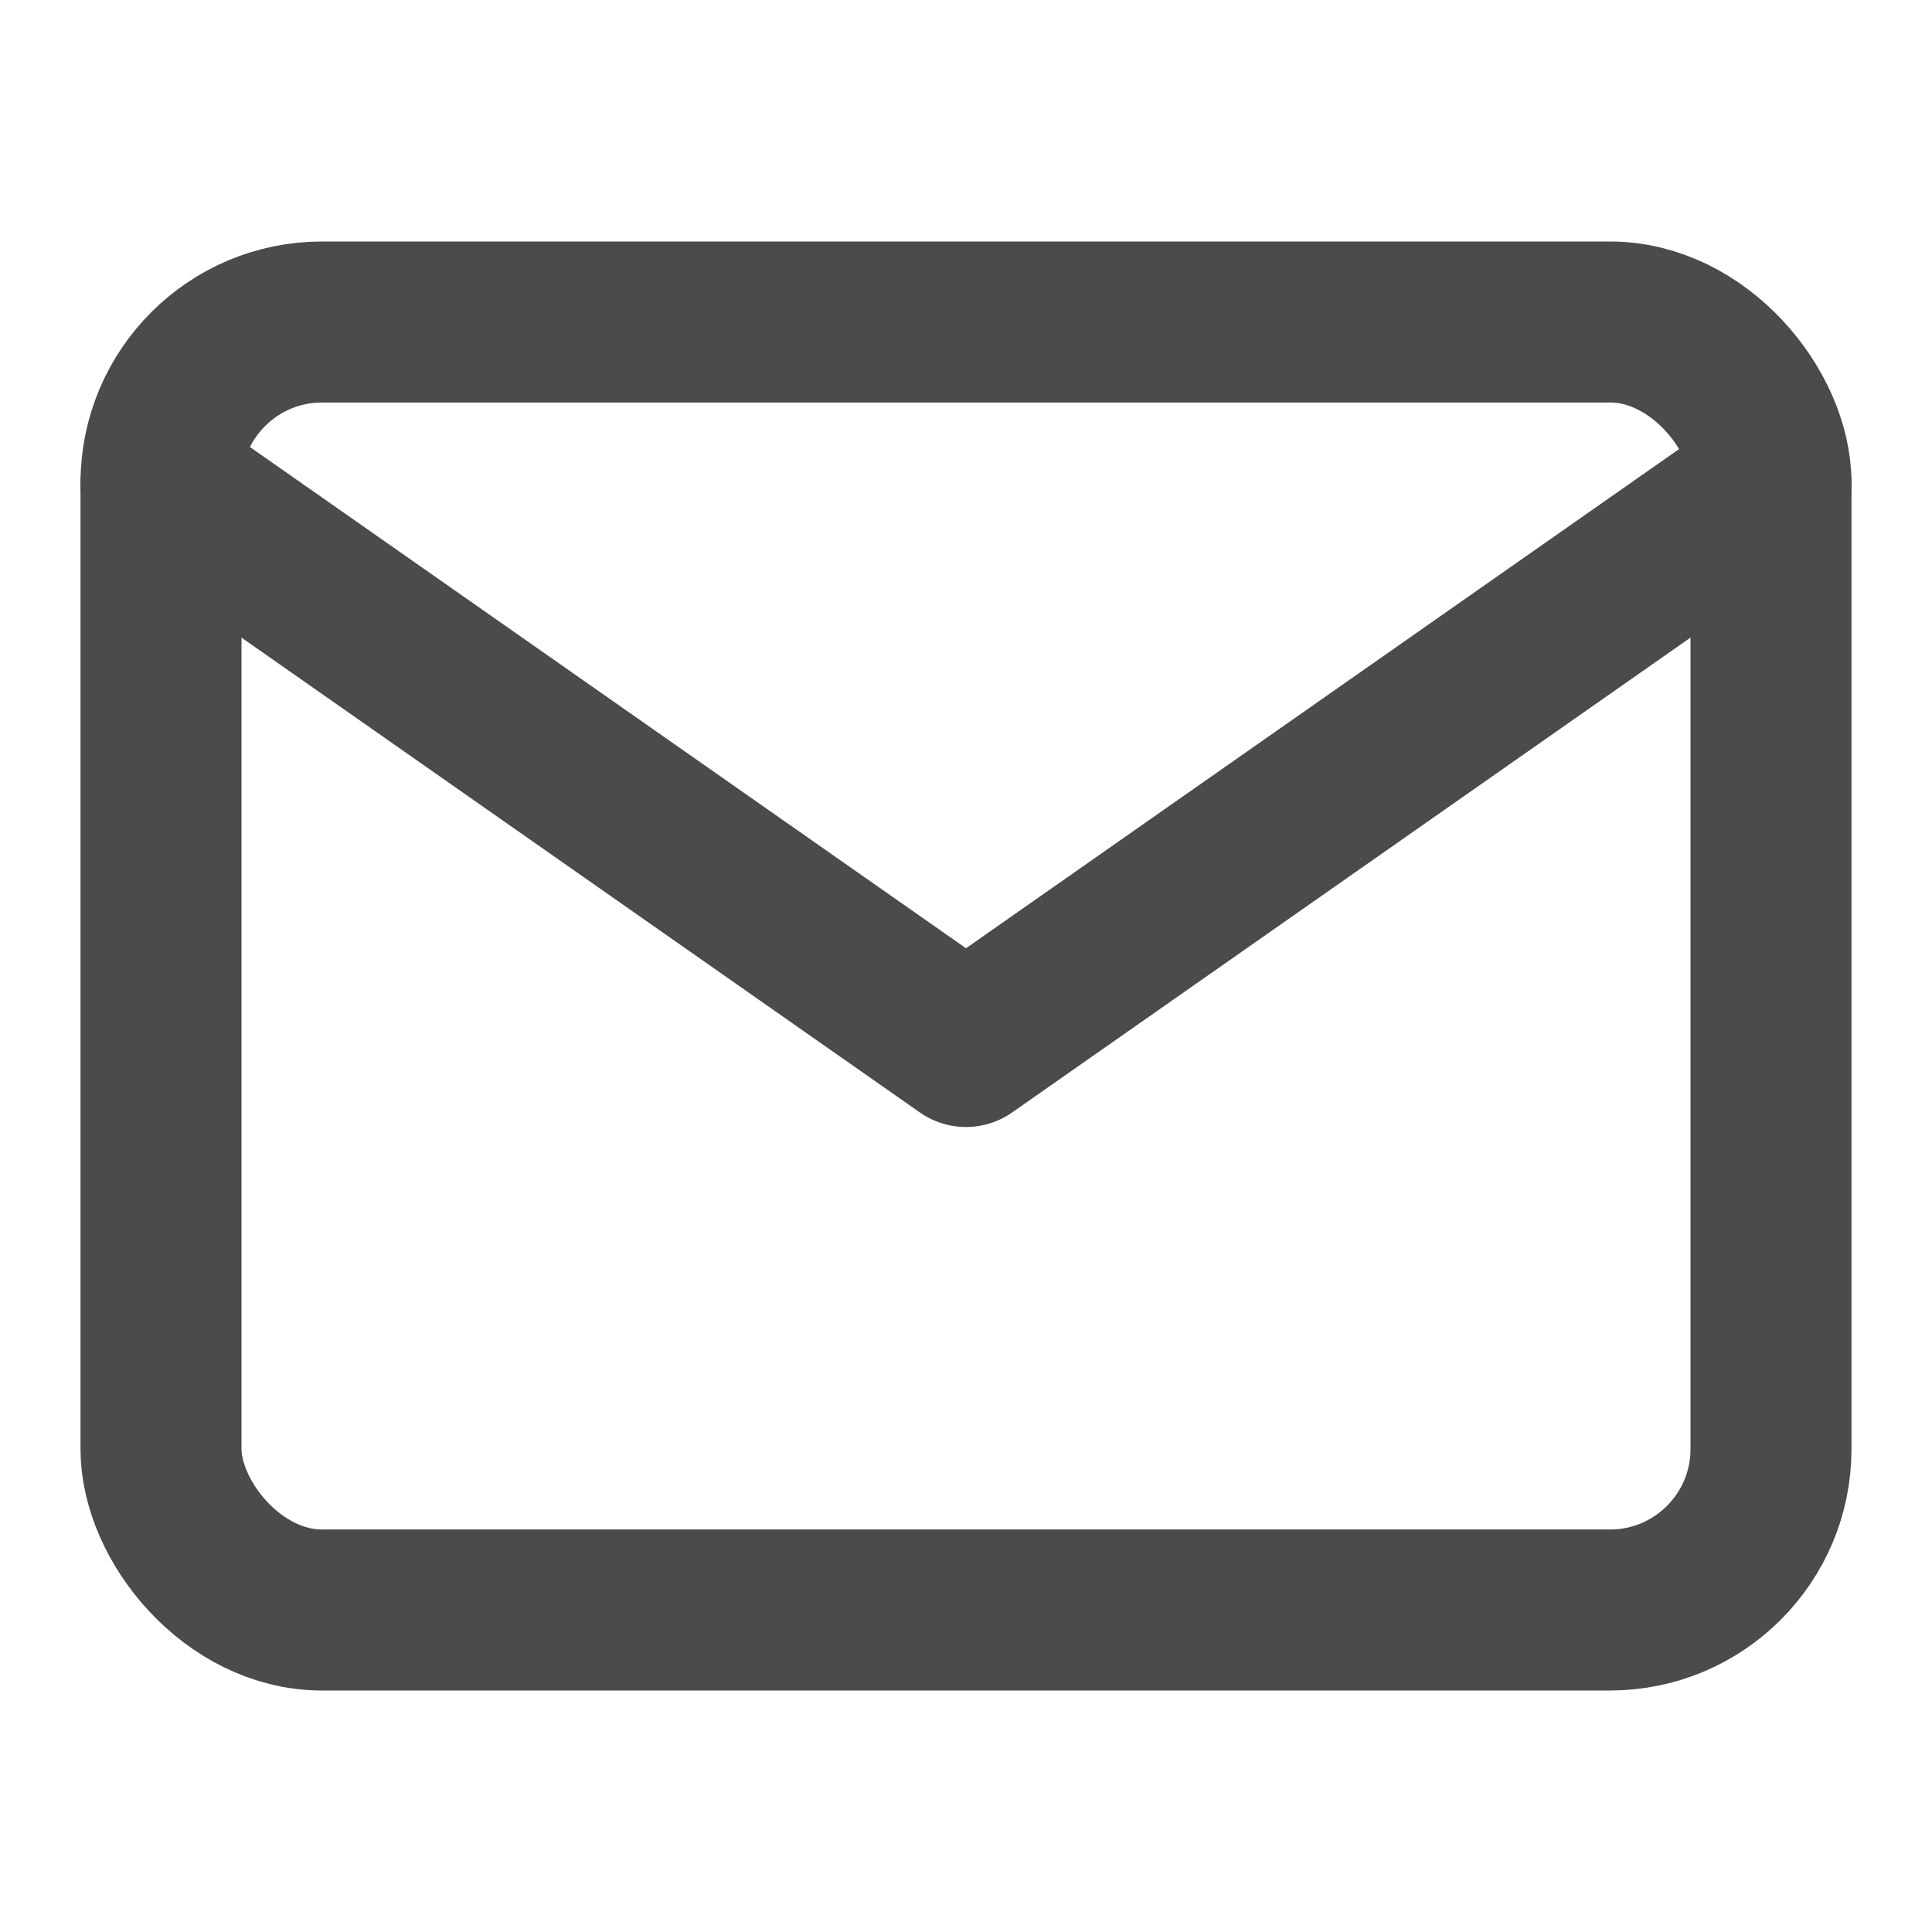
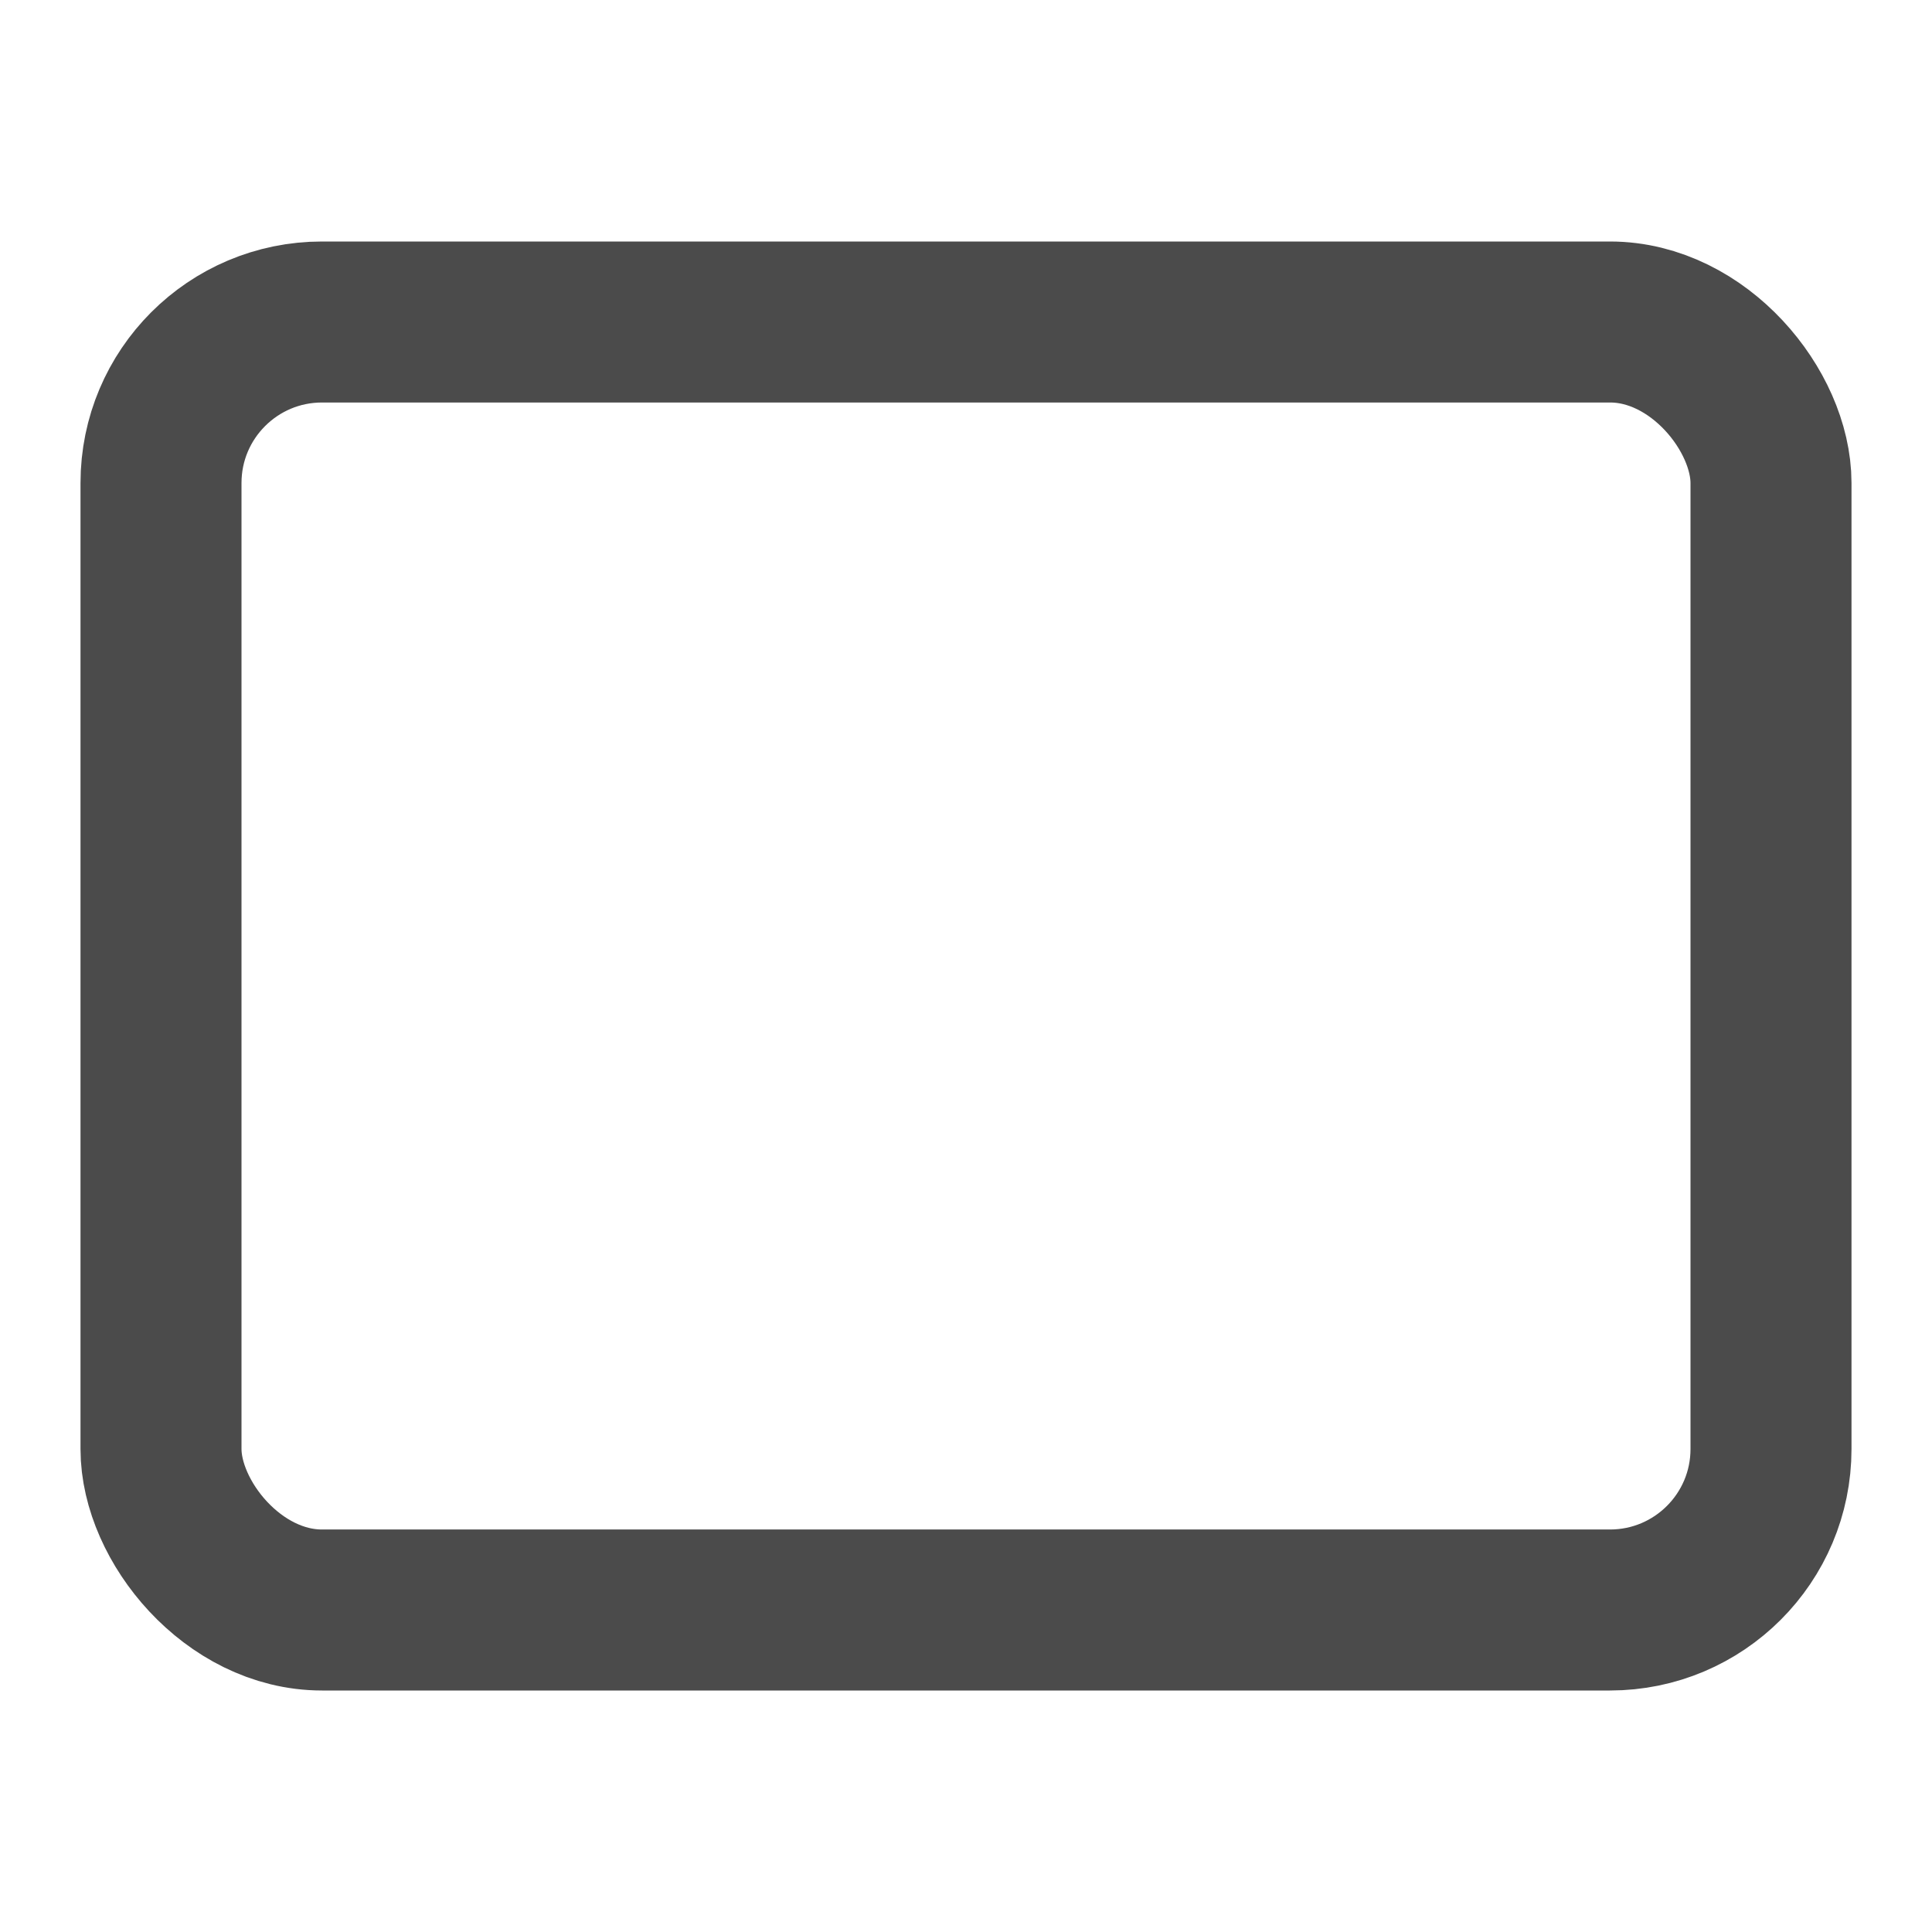
<svg xmlns="http://www.w3.org/2000/svg" viewBox="0 0 24 24" width="24" height="24" fill="none" stroke="#4B4B4B" stroke-width="2" stroke-linecap="round" stroke-linejoin="round">
  <rect x="2" y="4" width="20" height="16" rx="2" ry="2" />
-   <path d="M22 6L12 13 2 6" />
</svg>